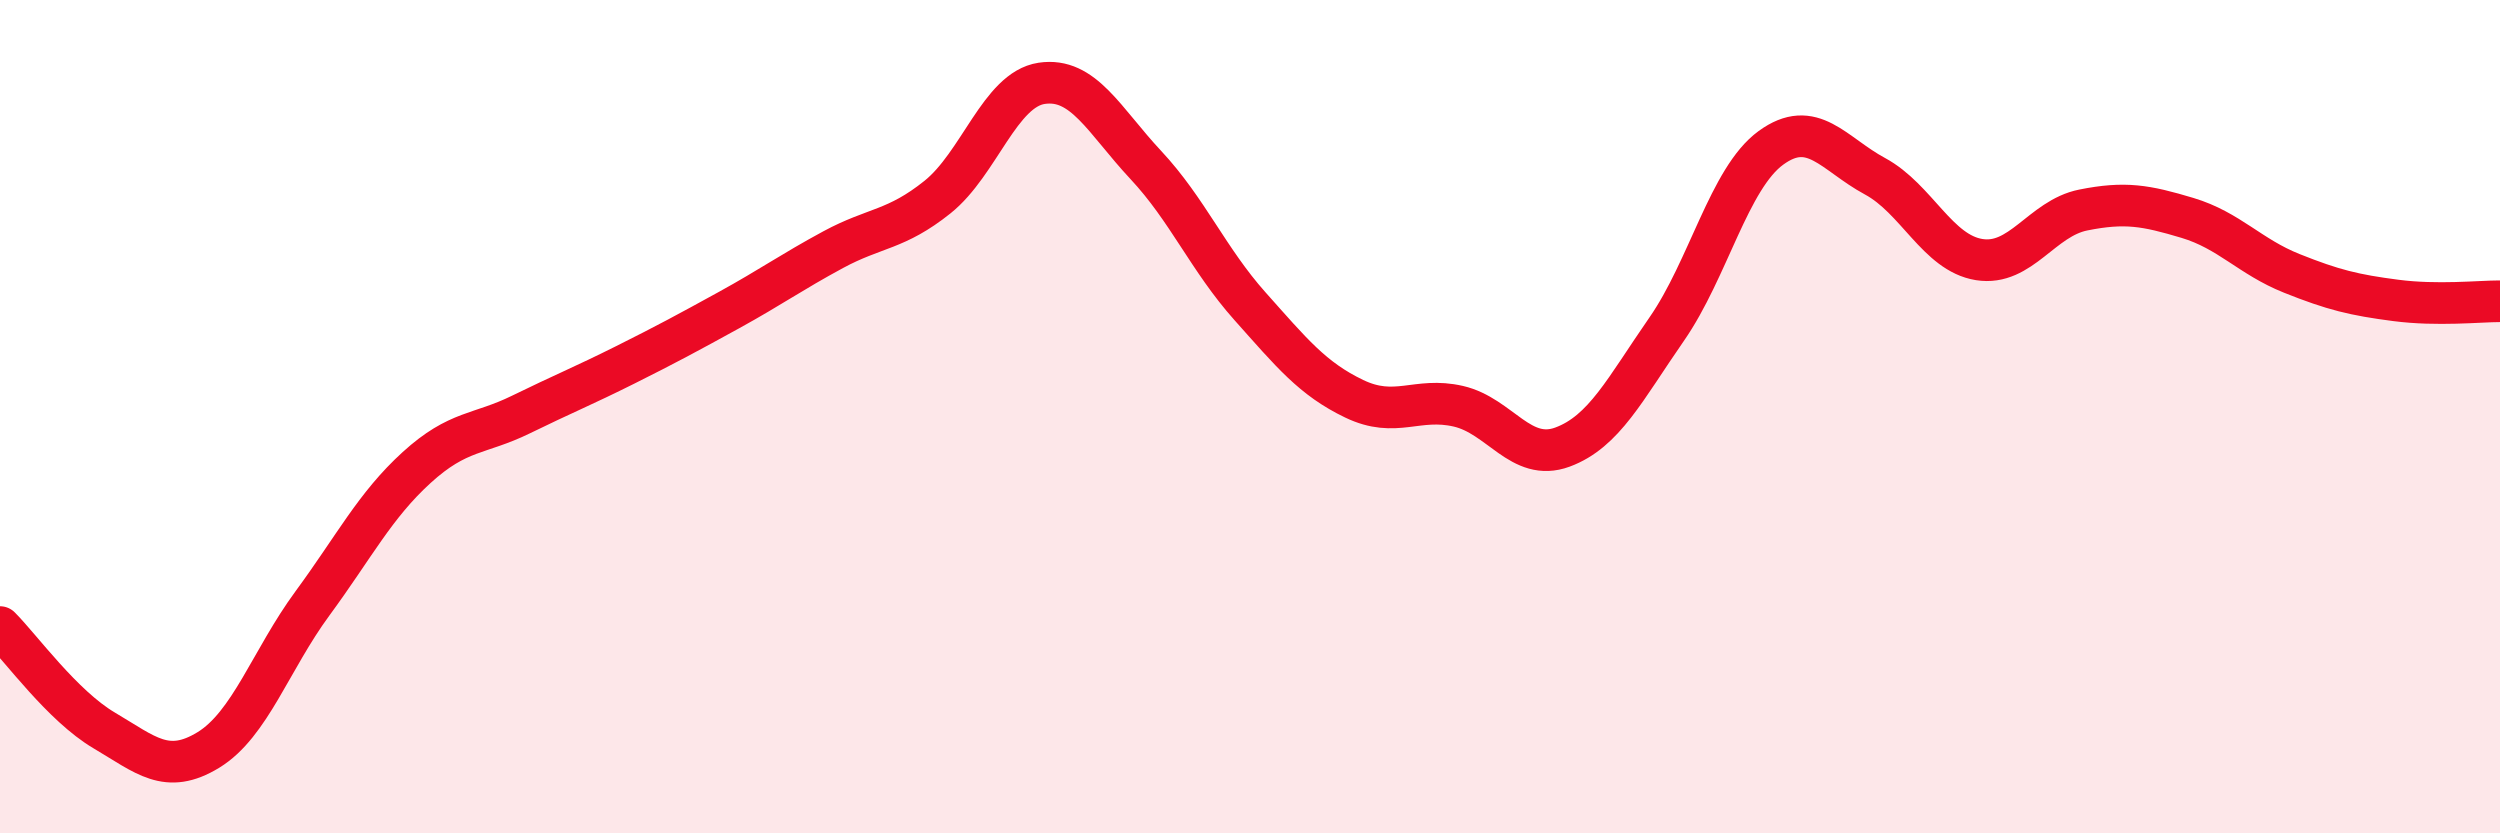
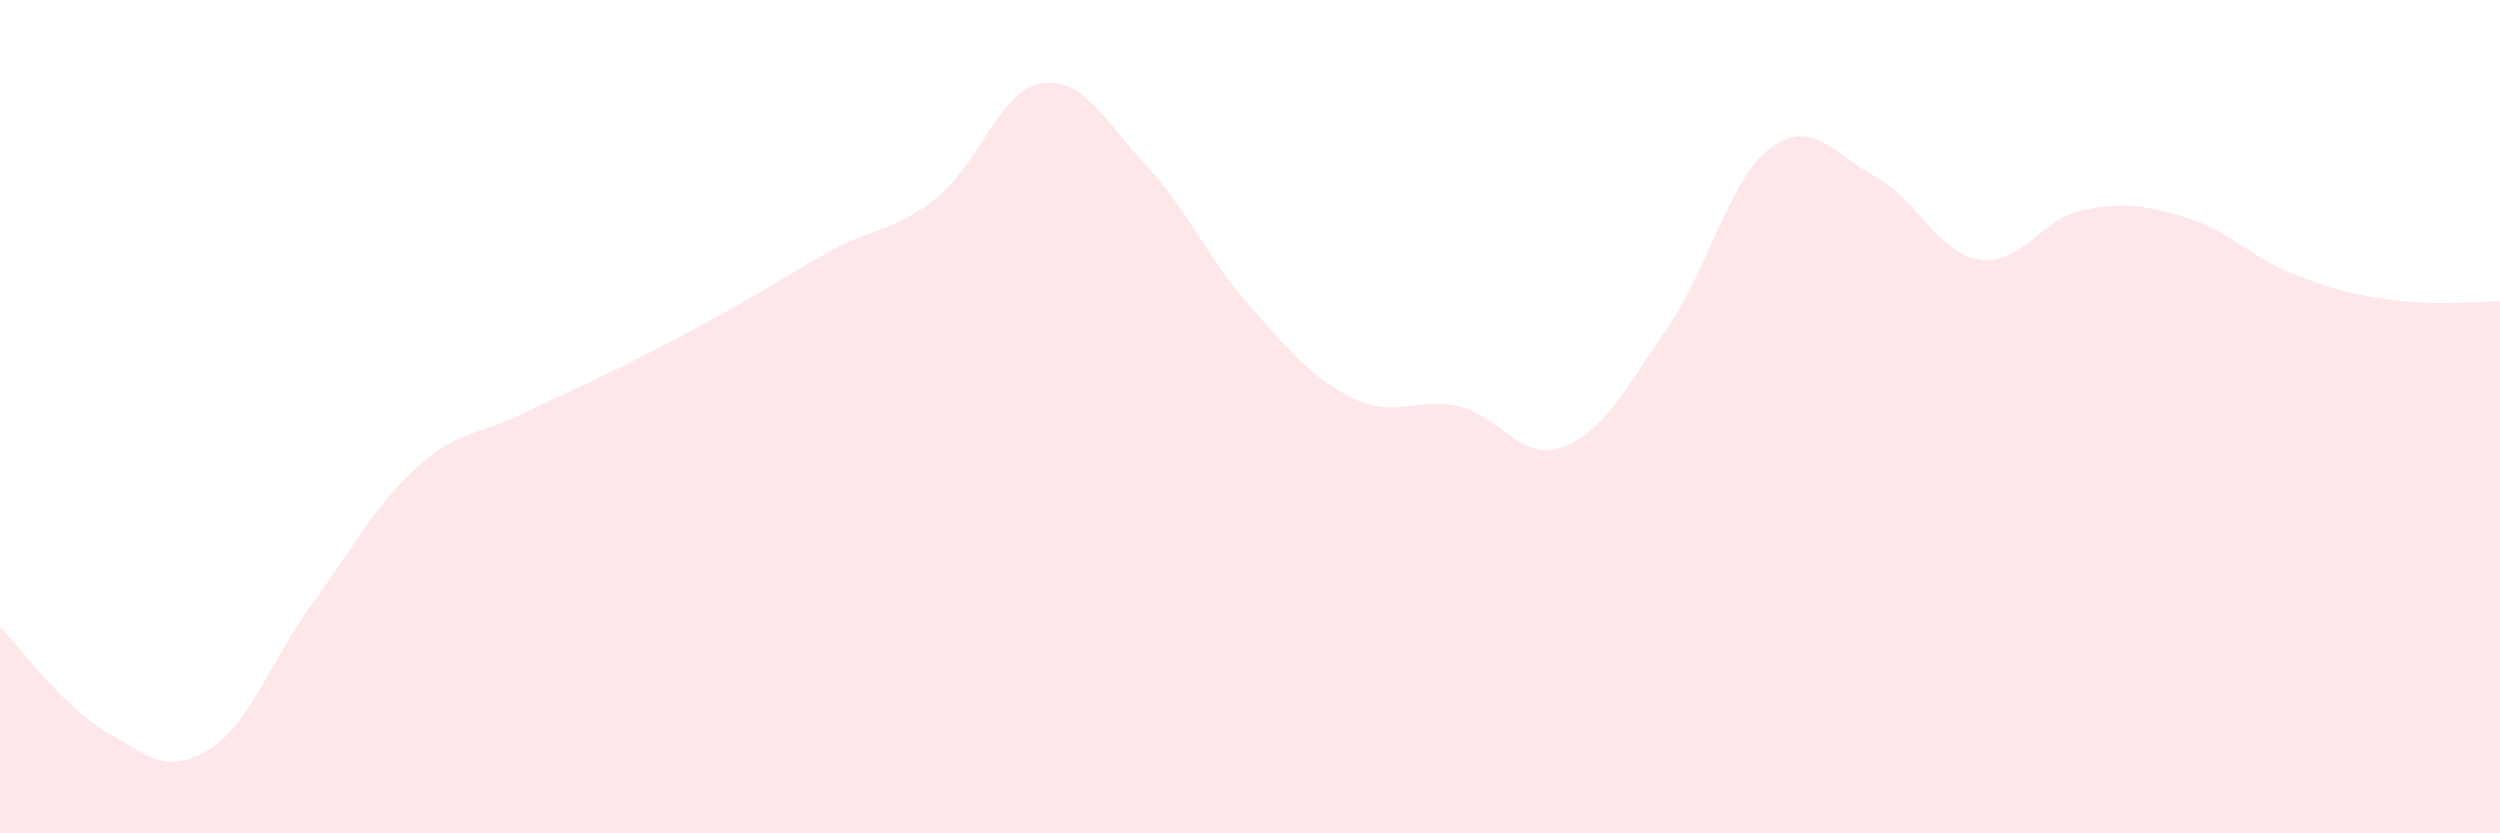
<svg xmlns="http://www.w3.org/2000/svg" width="60" height="20" viewBox="0 0 60 20">
  <path d="M 0,15.05 C 0.5,15.55 1.5,16.94 2.5,17.53 C 3.5,18.12 4,18.61 5,18 C 6,17.39 6.5,15.84 7.5,14.48 C 8.5,13.12 9,12.13 10,11.22 C 11,10.31 11.5,10.44 12.5,9.95 C 13.5,9.46 14,9.26 15,8.76 C 16,8.26 16.5,7.99 17.5,7.44 C 18.5,6.89 19,6.53 20,5.99 C 21,5.45 21.5,5.53 22.5,4.73 C 23.5,3.93 24,2.15 25,2 C 26,1.85 26.5,2.89 27.5,3.96 C 28.5,5.03 29,6.23 30,7.35 C 31,8.47 31.5,9.09 32.5,9.57 C 33.5,10.05 34,9.52 35,9.75 C 36,9.98 36.5,11.1 37.5,10.73 C 38.5,10.36 39,9.34 40,7.9 C 41,6.46 41.5,4.28 42.5,3.55 C 43.5,2.82 44,3.69 45,4.23 C 46,4.77 46.5,6.07 47.5,6.23 C 48.5,6.39 49,5.24 50,5.04 C 51,4.84 51.5,4.93 52.5,5.23 C 53.5,5.53 54,6.16 55,6.56 C 56,6.96 56.5,7.08 57.5,7.21 C 58.5,7.34 59.5,7.23 60,7.23L60 20L0 20Z" fill="#EB0A25" opacity="0.1" stroke-linecap="round" stroke-linejoin="round" />
-   <path d="M 0,15.05 C 0.5,15.55 1.5,16.94 2.5,17.53 C 3.5,18.12 4,18.61 5,18 C 6,17.39 6.5,15.84 7.5,14.48 C 8.5,13.12 9,12.13 10,11.22 C 11,10.31 11.5,10.44 12.5,9.95 C 13.5,9.46 14,9.26 15,8.76 C 16,8.26 16.5,7.99 17.5,7.44 C 18.5,6.89 19,6.53 20,5.99 C 21,5.45 21.5,5.53 22.5,4.73 C 23.5,3.93 24,2.15 25,2 C 26,1.85 26.5,2.89 27.5,3.96 C 28.5,5.03 29,6.23 30,7.35 C 31,8.47 31.5,9.09 32.5,9.57 C 33.5,10.05 34,9.52 35,9.75 C 36,9.98 36.5,11.1 37.5,10.73 C 38.5,10.36 39,9.34 40,7.9 C 41,6.46 41.5,4.28 42.5,3.55 C 43.5,2.82 44,3.69 45,4.23 C 46,4.77 46.5,6.07 47.5,6.23 C 48.5,6.39 49,5.24 50,5.04 C 51,4.84 51.5,4.93 52.5,5.23 C 53.5,5.53 54,6.16 55,6.56 C 56,6.96 56.5,7.08 57.5,7.21 C 58.5,7.34 59.5,7.23 60,7.23" stroke="#EB0A25" stroke-width="1" fill="none" stroke-linecap="round" stroke-linejoin="round" />
</svg>